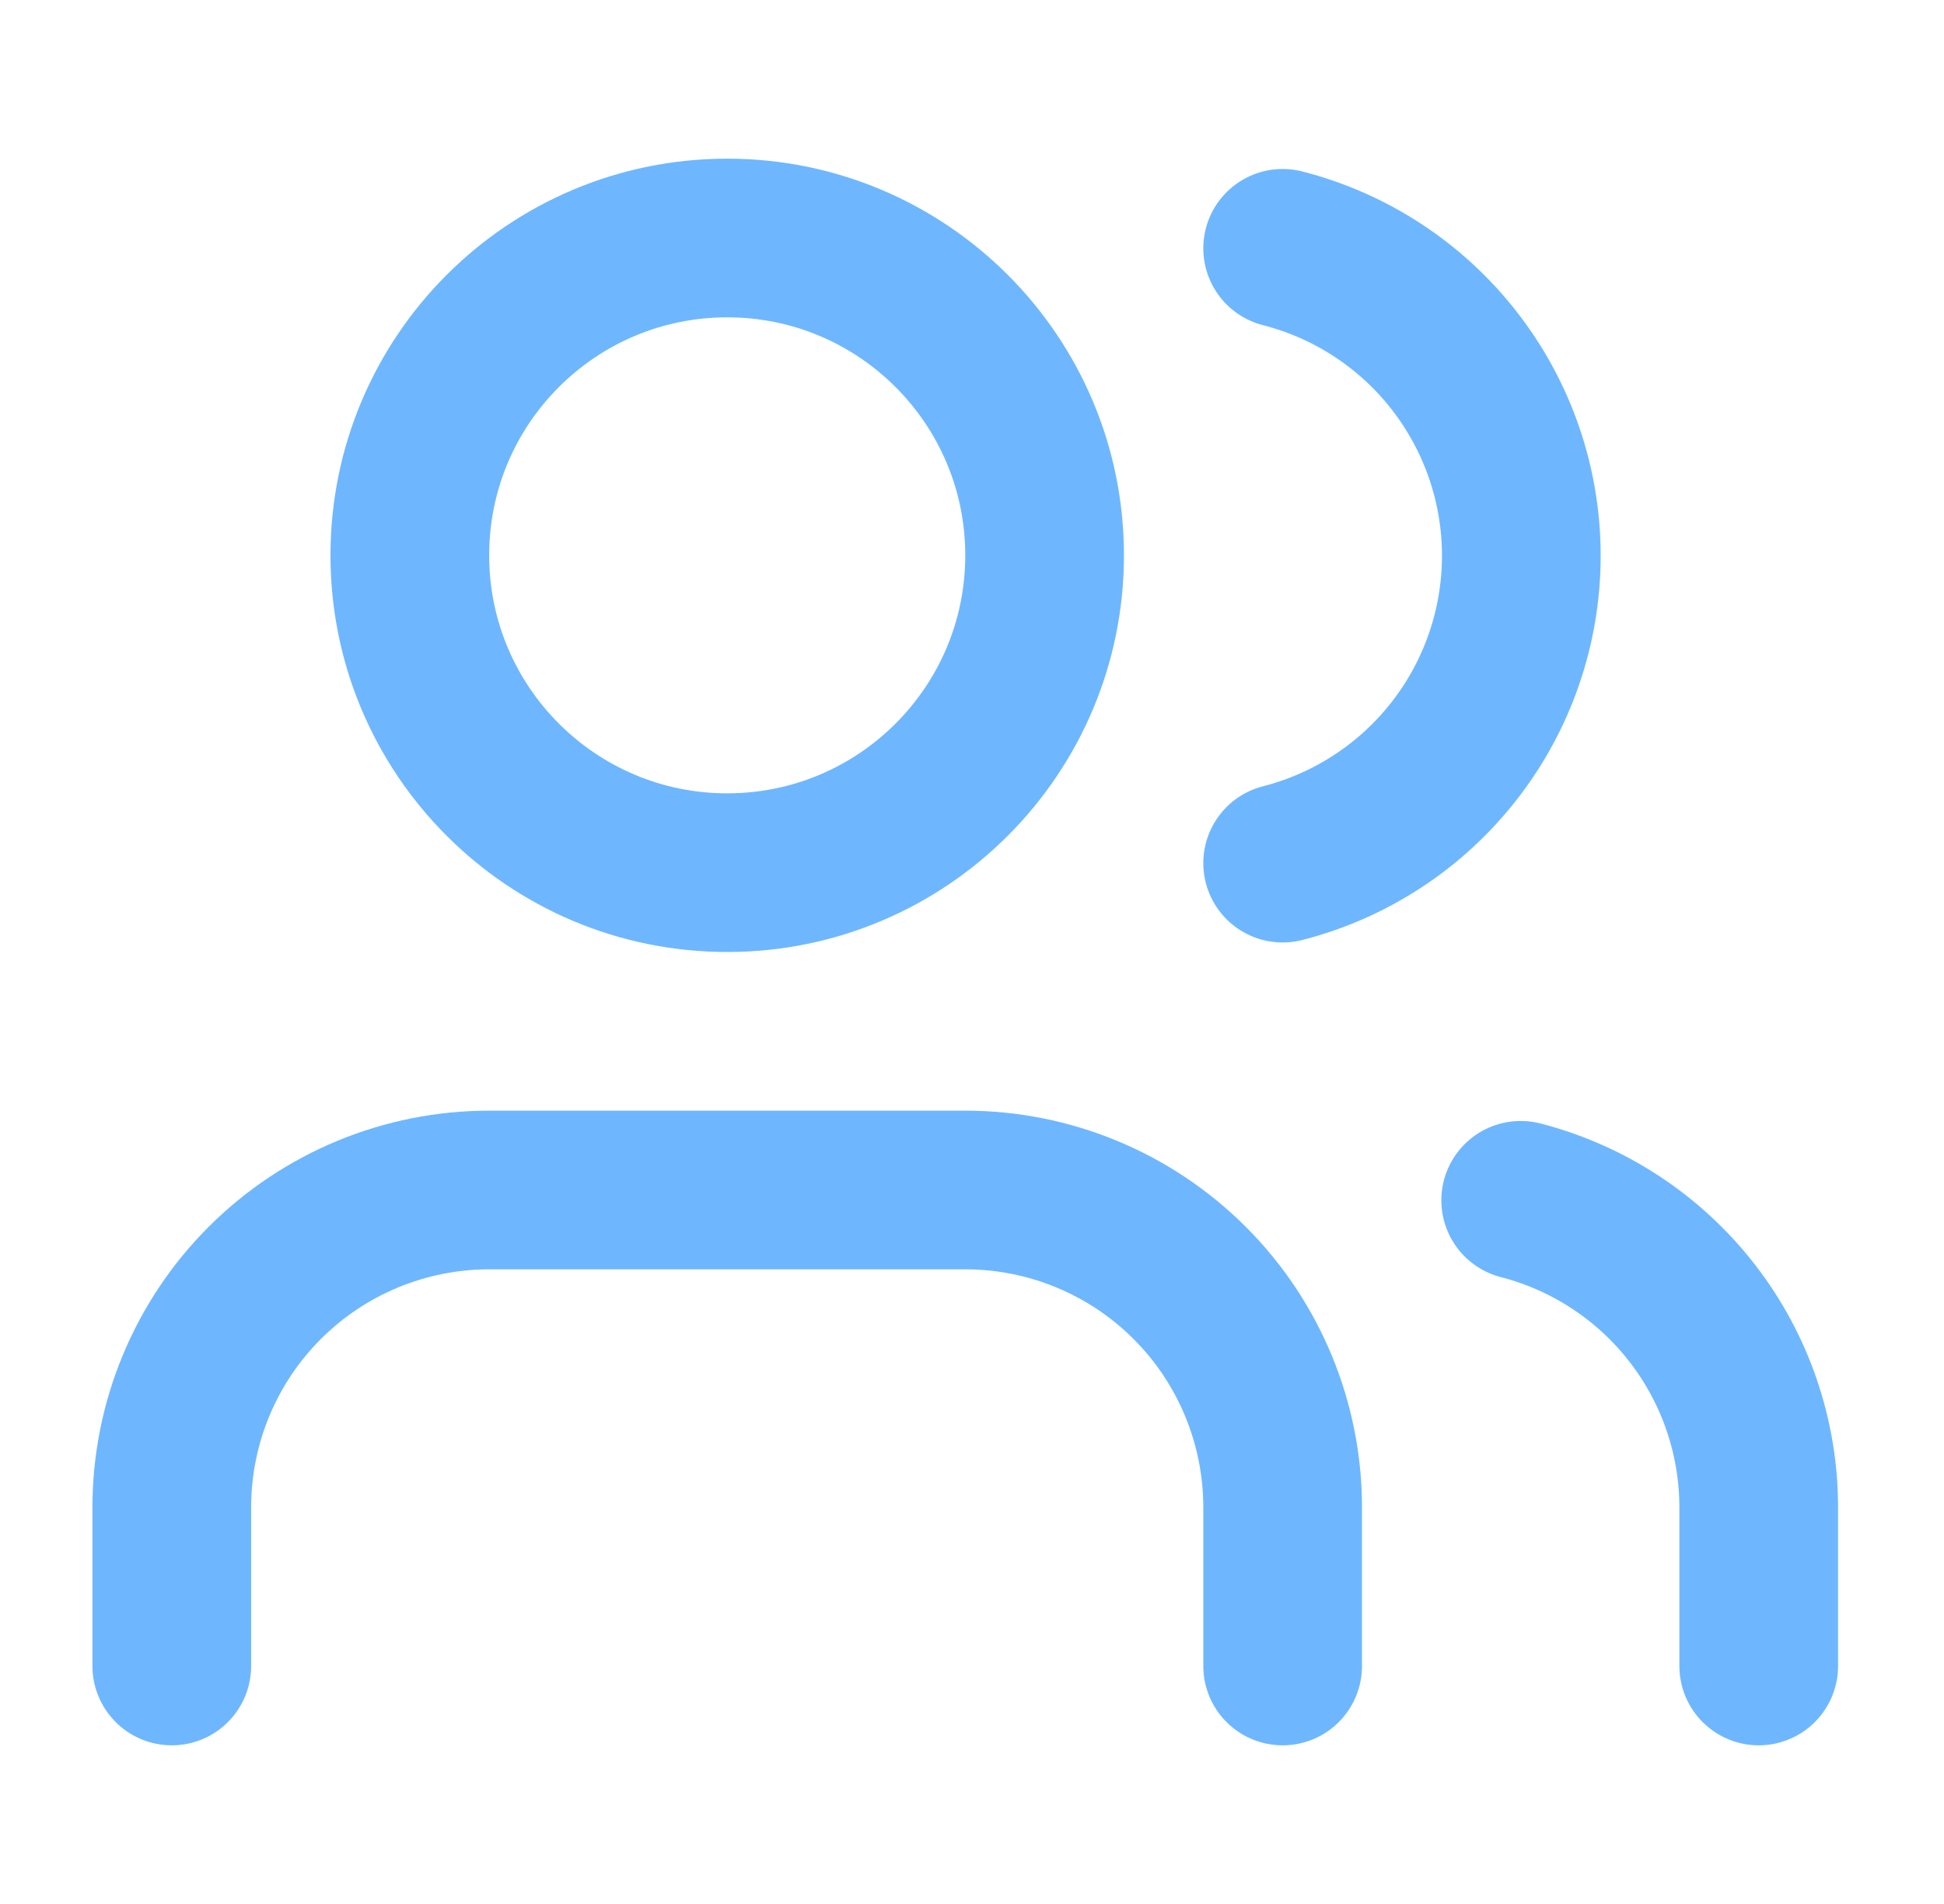
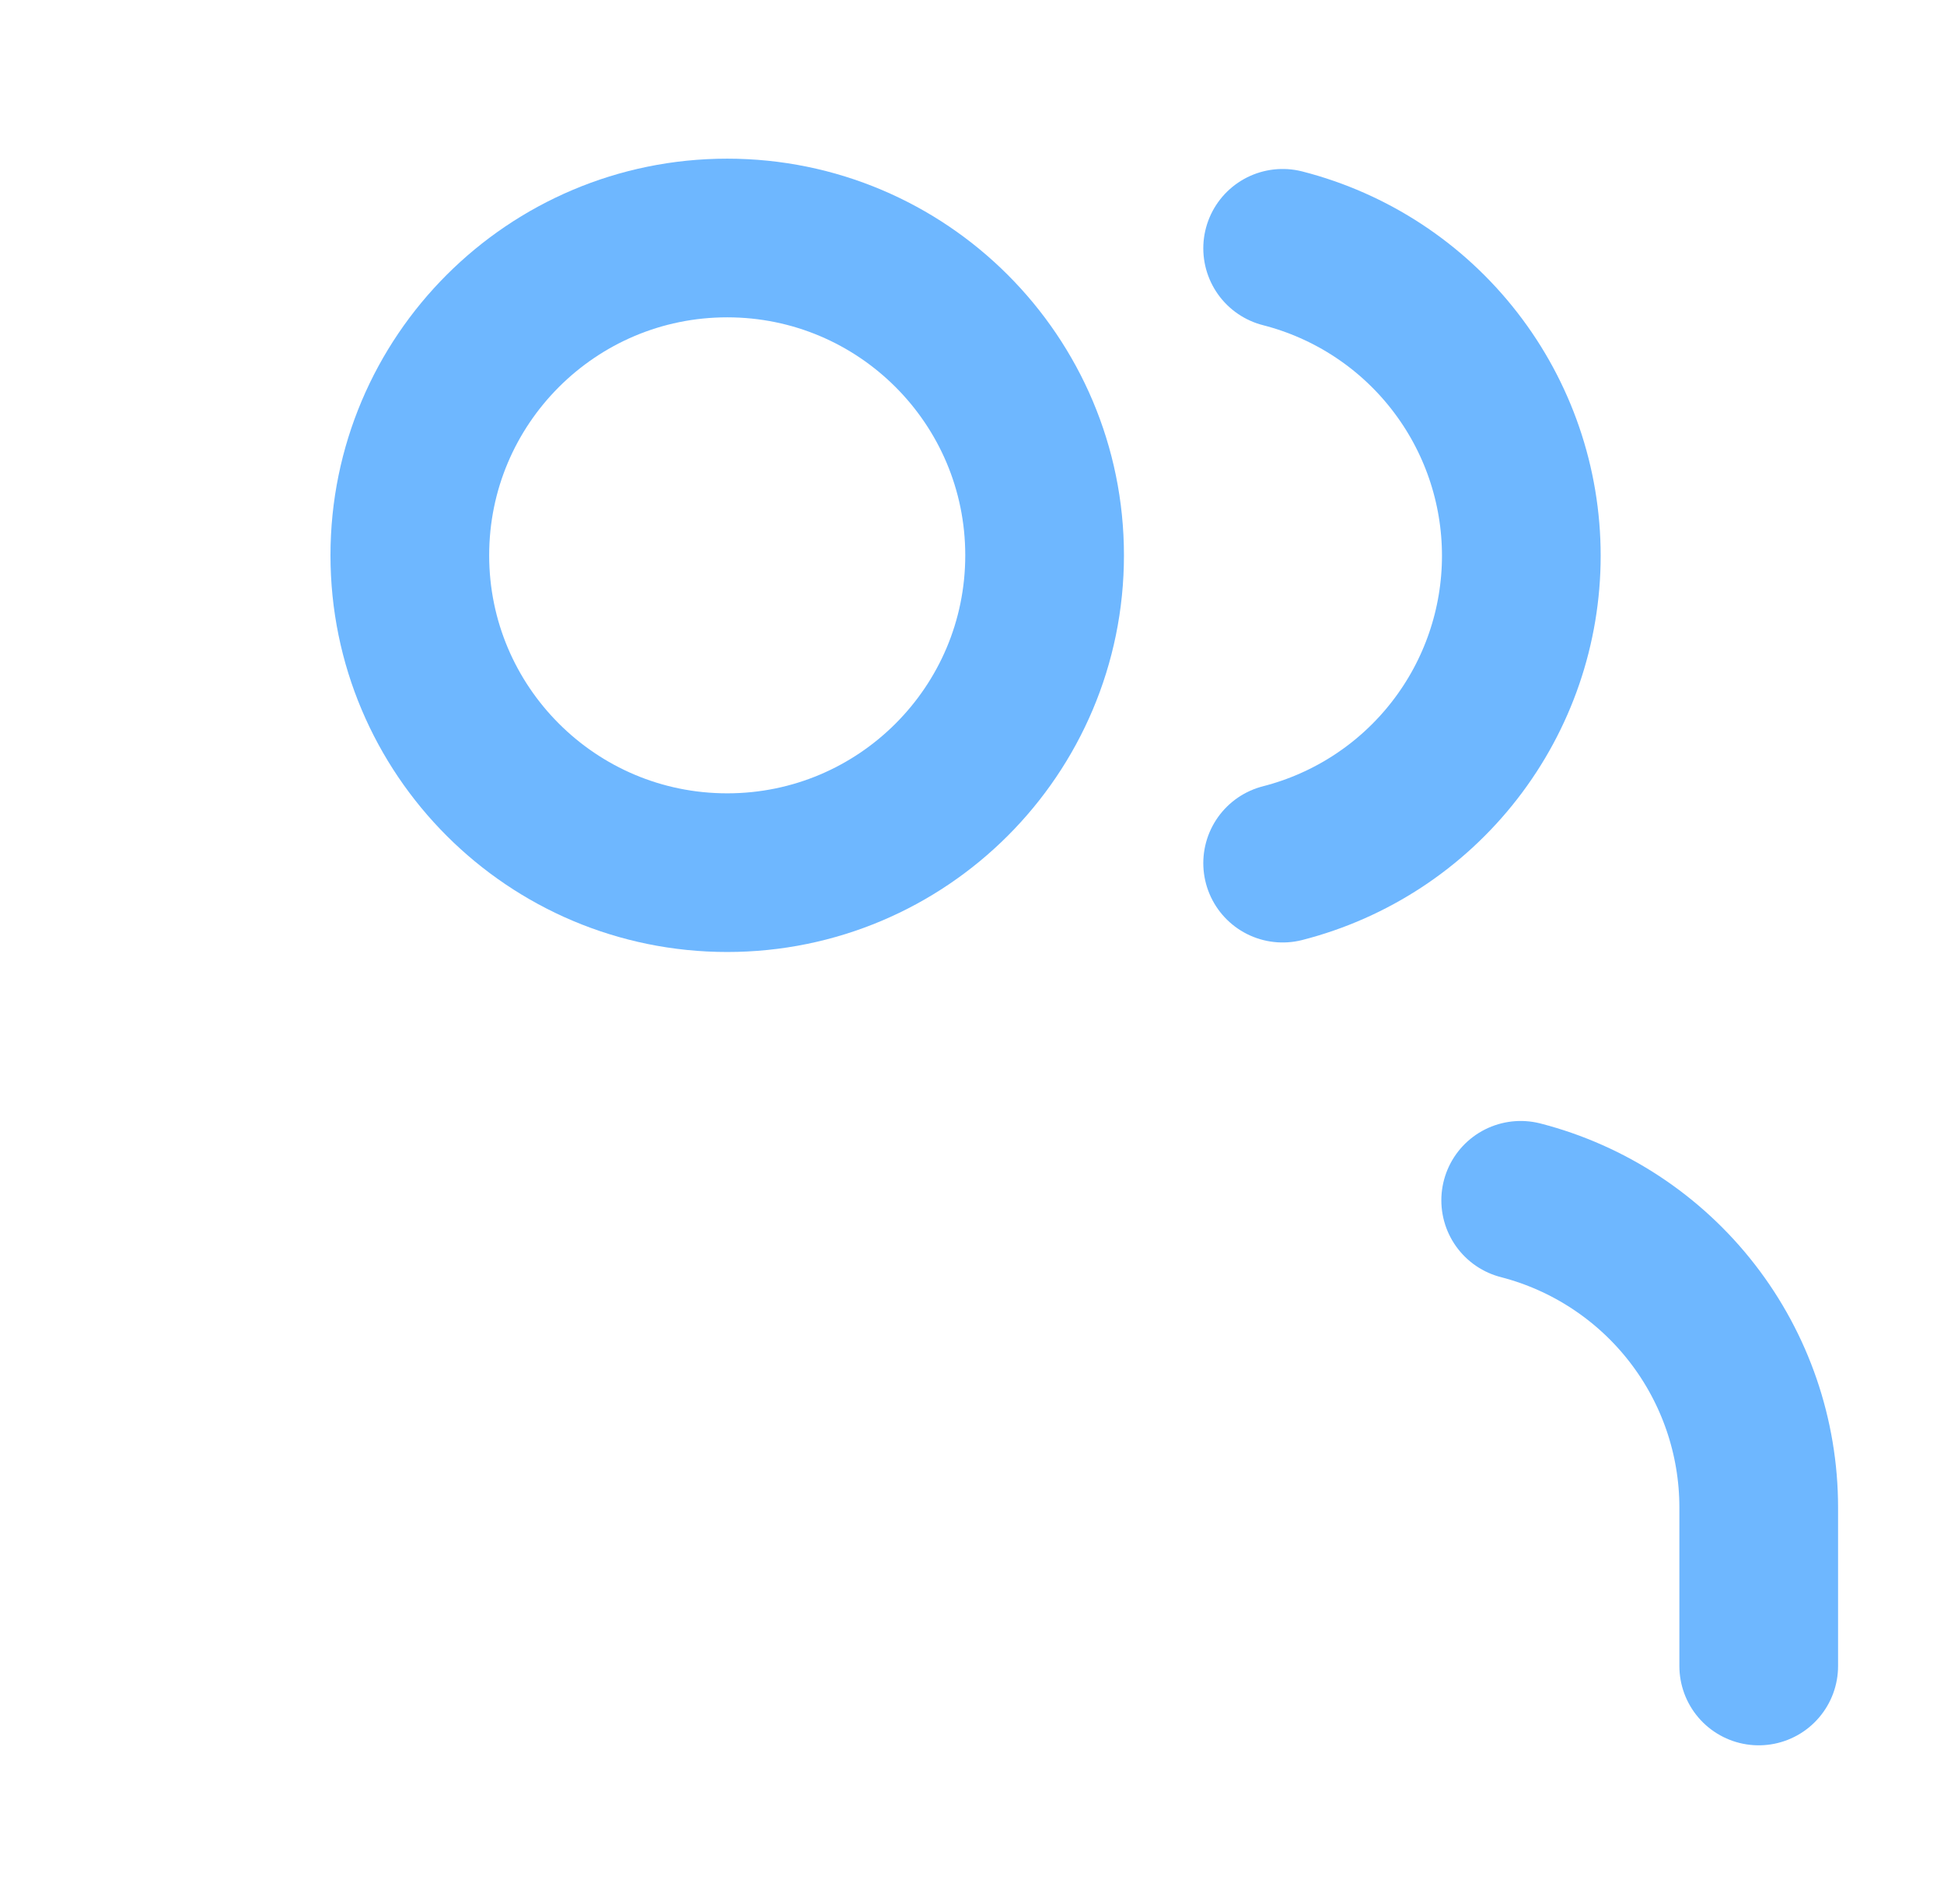
<svg xmlns="http://www.w3.org/2000/svg" width="49" height="48" viewBox="0 0 49 48" fill="none">
-   <path d="M32.33 42V38C32.33 35.878 31.487 33.843 29.987 32.343C28.487 30.843 26.452 30 24.33 30H12.33C10.208 30 8.173 30.843 6.673 32.343C5.173 33.843 4.33 35.878 4.33 38V42" stroke="#6EB7FF" stroke-width="4" stroke-linecap="round" stroke-linejoin="round" />
  <path d="M18.33 22C22.748 22 26.33 18.418 26.33 14C26.33 9.582 22.748 6 18.33 6C13.912 6 10.33 9.582 10.33 14C10.33 18.418 13.912 22 18.33 22Z" stroke="#6EB7FF" stroke-width="4" stroke-linecap="round" stroke-linejoin="round" />
  <path d="M44.33 42V38C44.329 36.227 43.739 34.506 42.653 33.105C41.567 31.704 40.046 30.703 38.33 30.26" stroke="#6EB7FF" stroke-width="4" stroke-linecap="round" stroke-linejoin="round" />
  <path d="M32.33 6.26C34.051 6.701 35.576 7.701 36.665 9.105C37.755 10.508 38.346 12.234 38.346 14.01C38.346 15.786 37.755 17.512 36.665 18.915C35.576 20.319 34.051 21.319 32.33 21.76" stroke="#6EB7FF" stroke-width="4" stroke-linecap="round" stroke-linejoin="round" />
</svg>